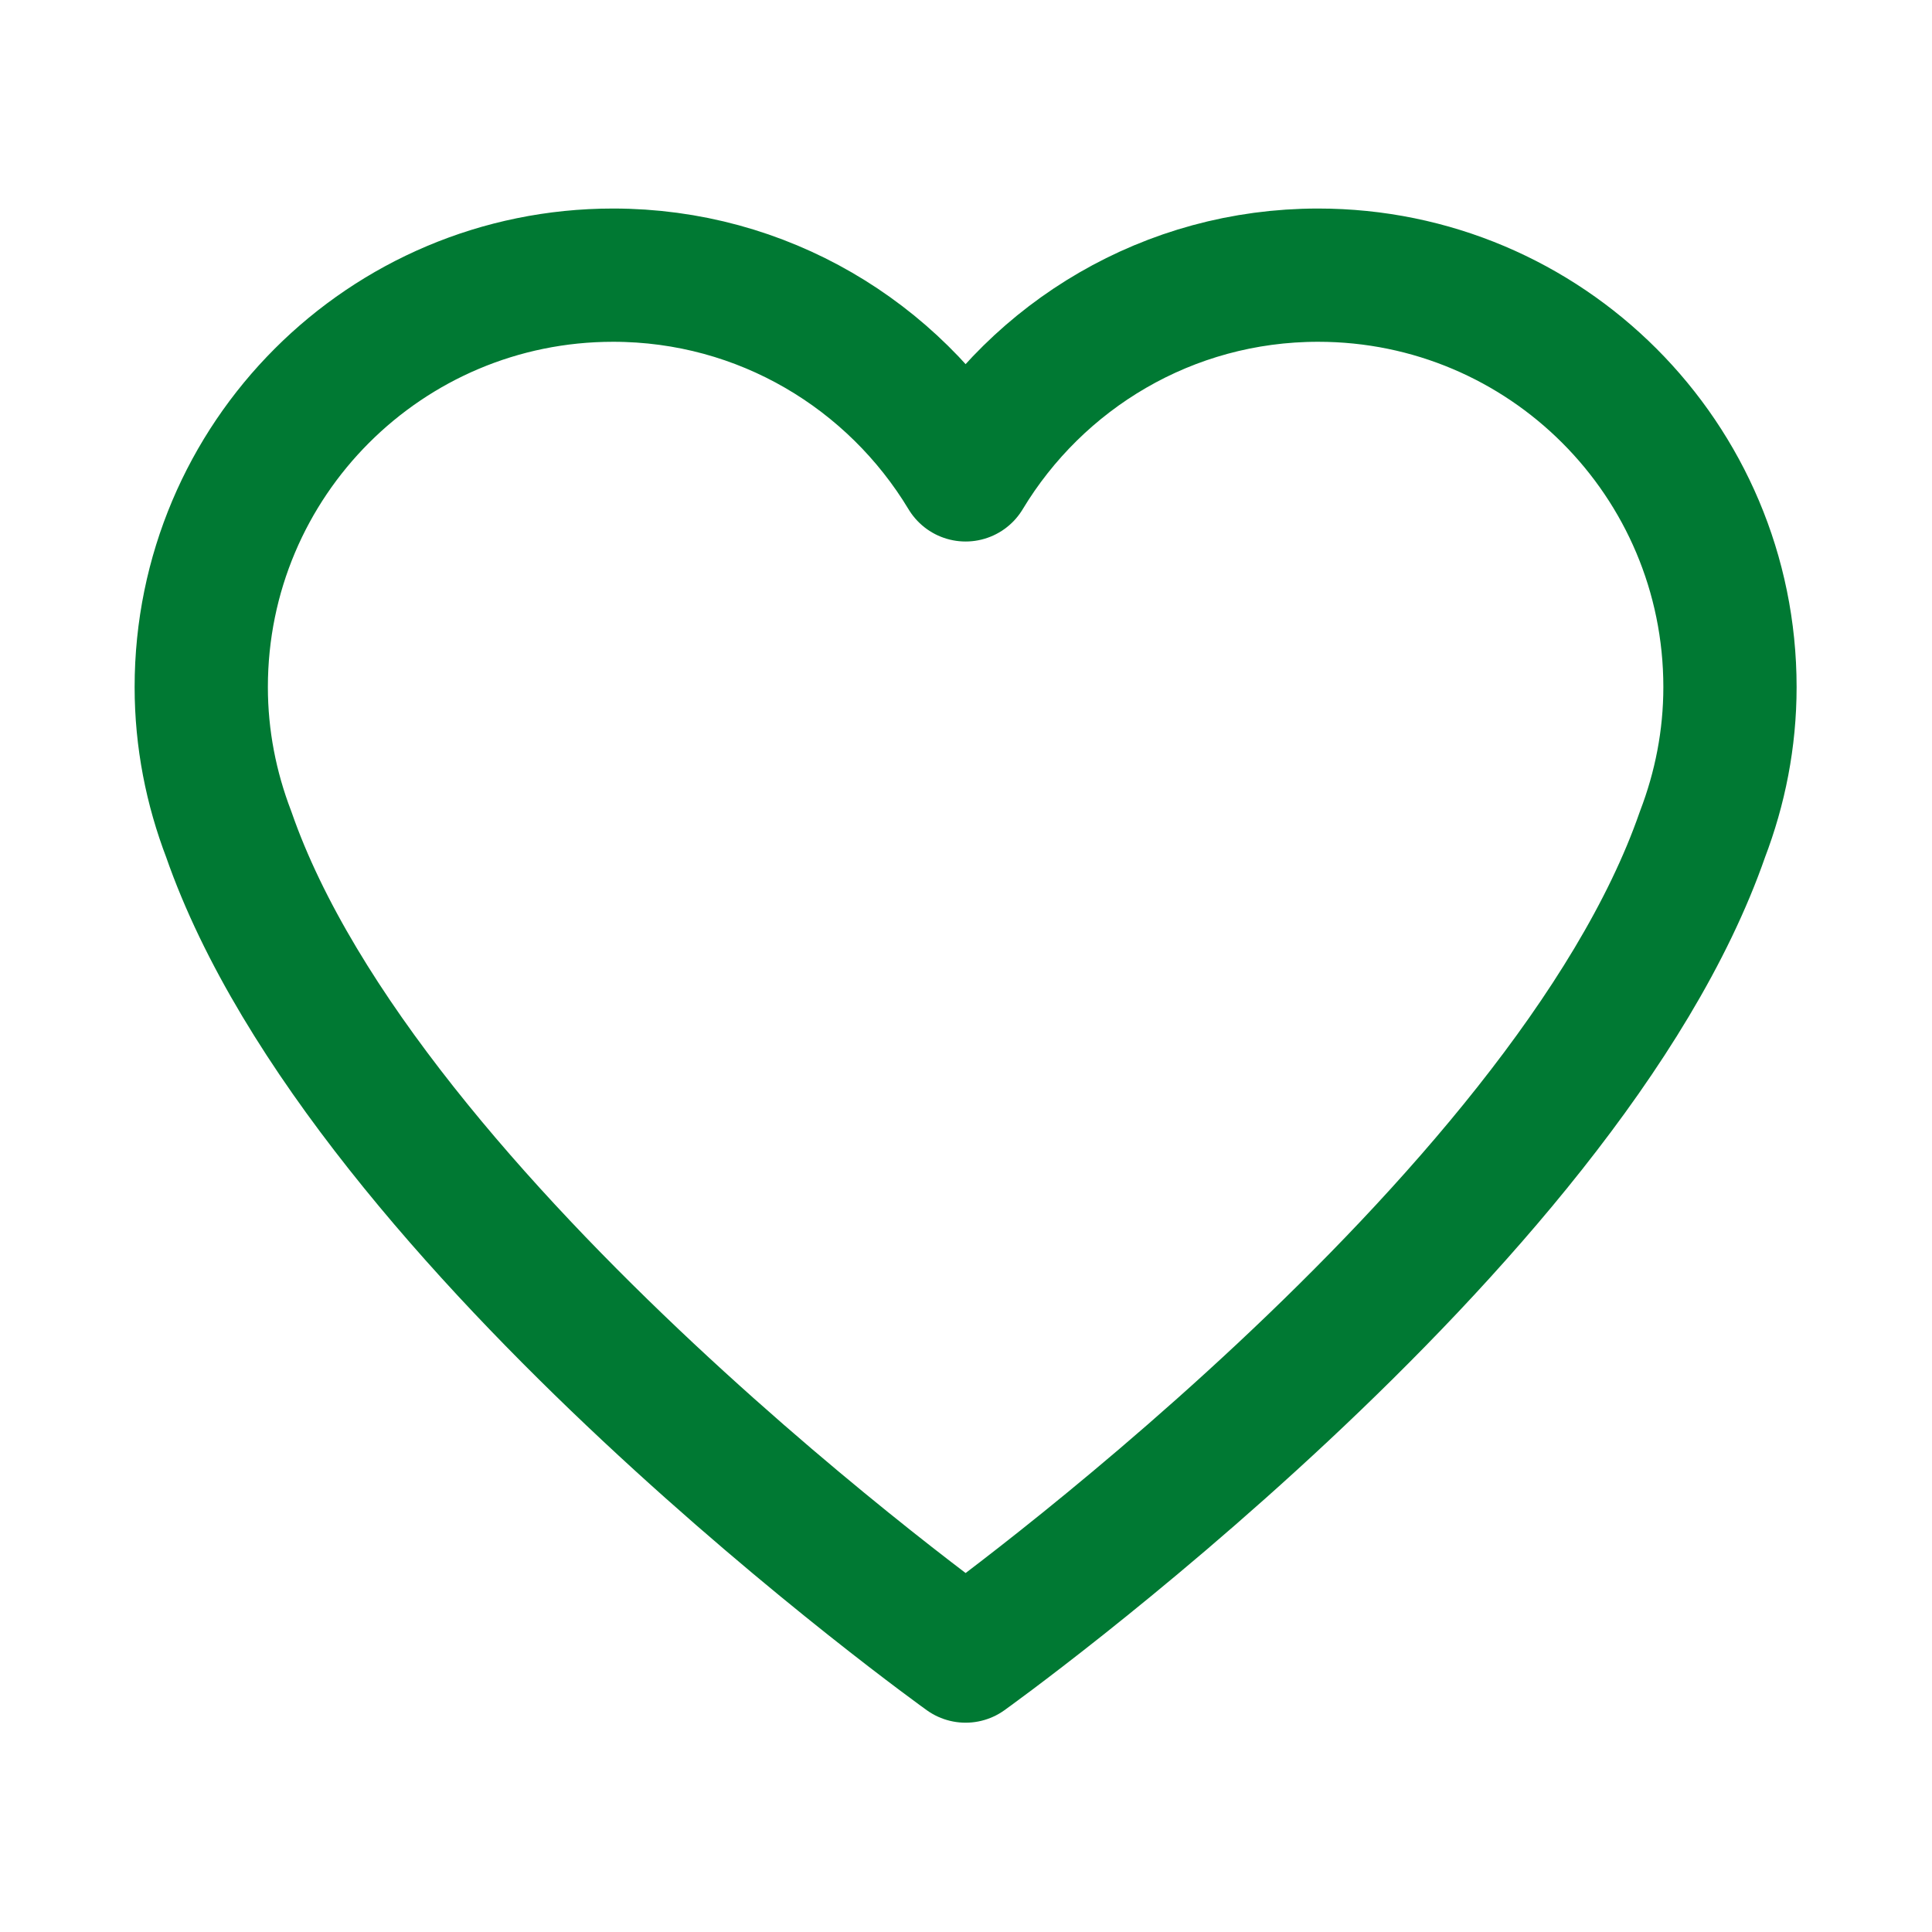
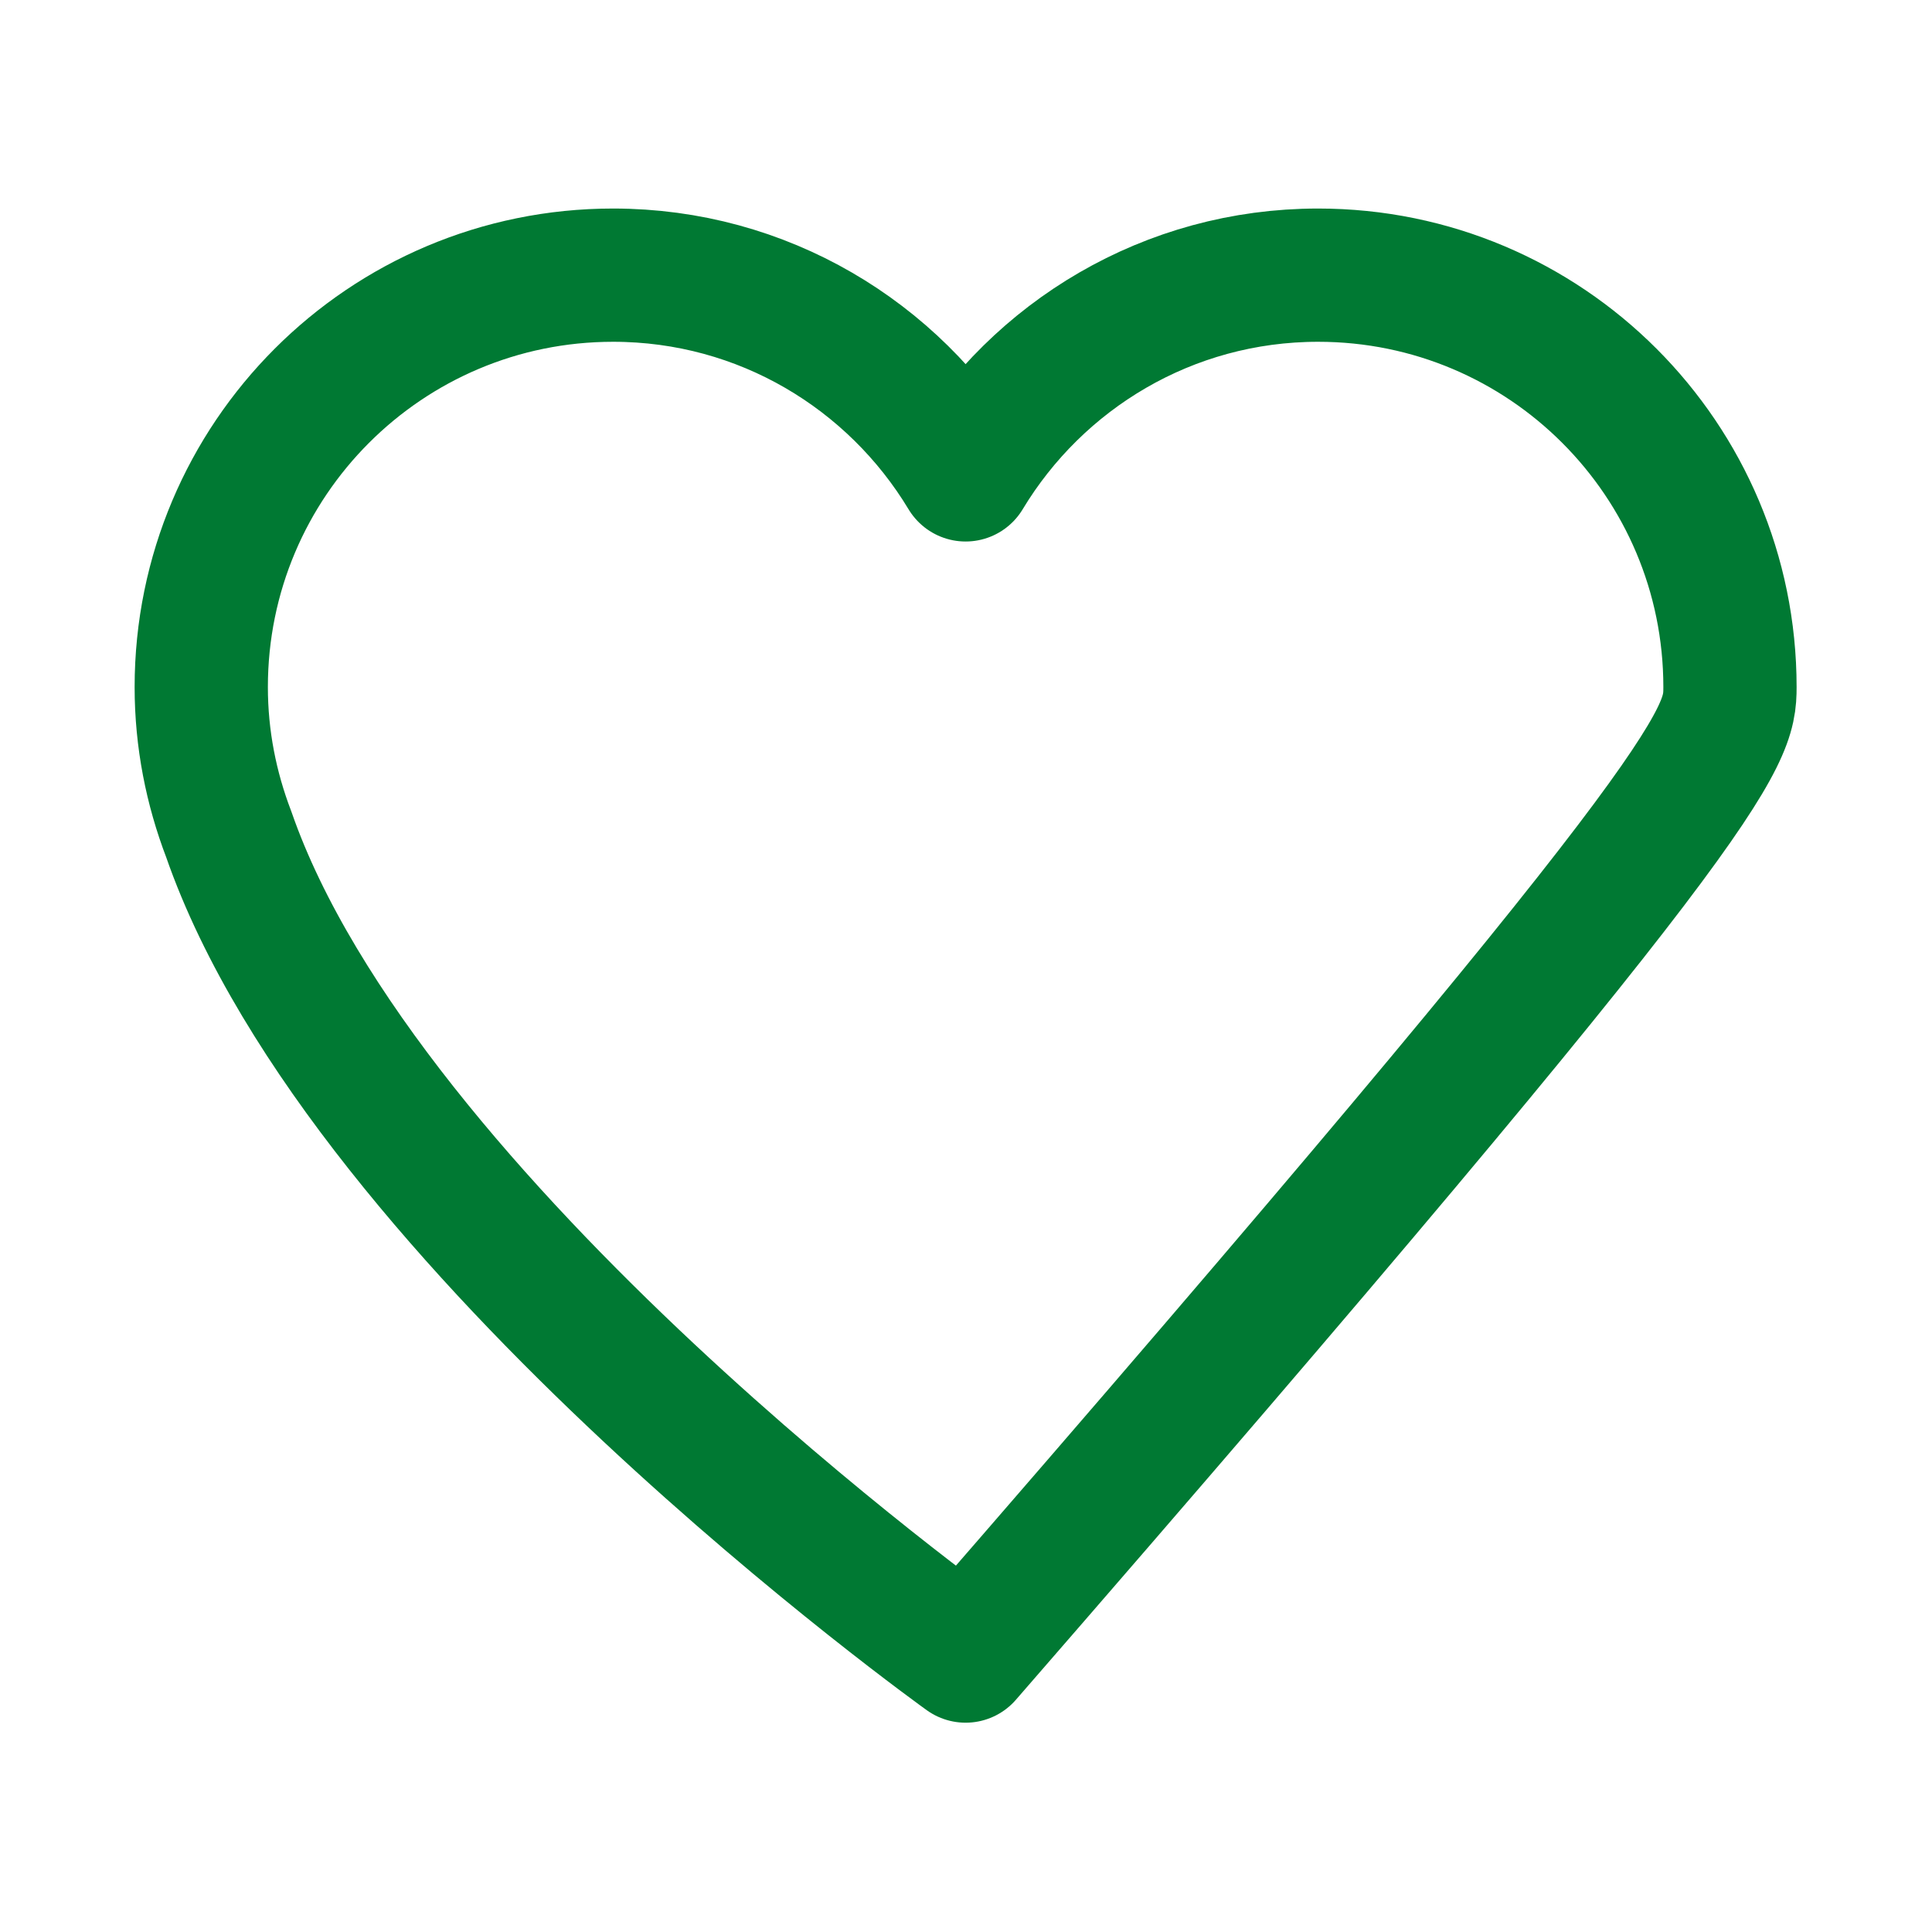
<svg xmlns="http://www.w3.org/2000/svg" width="40px" height="40px" viewBox="0 0 40 40" version="1.1">
  <g id="surface1">
-     <path style="fill:none;stroke-width:3.312;stroke-linecap:round;stroke-linejoin:round;stroke:rgb(0%,47.451%,20%);stroke-opacity:1;stroke-miterlimit:4;" d="M 42.998 17.077 C 42.998 11.423 38.419 6.839 32.761 6.839 C 29.039 6.839 25.791 8.831 24 11.803 C 22.209 8.831 18.961 6.839 15.239 6.839 C 9.581 6.839 5.002 11.423 5.002 17.077 C 5.002 18.37 5.25 19.598 5.686 20.738 C 9.07 30.478 24 41.161 24 41.161 C 24 41.161 38.93 30.478 42.314 20.738 C 42.75 19.598 42.998 18.37 42.998 17.077 Z M 42.998 17.077 " transform="matrix(0.833,0,0,0.833,0,0)" />
+     <path style="fill:none;stroke-width:3.312;stroke-linecap:round;stroke-linejoin:round;stroke:rgb(0%,47.451%,20%);stroke-opacity:1;stroke-miterlimit:4;" d="M 42.998 17.077 C 42.998 11.423 38.419 6.839 32.761 6.839 C 29.039 6.839 25.791 8.831 24 11.803 C 22.209 8.831 18.961 6.839 15.239 6.839 C 9.581 6.839 5.002 11.423 5.002 17.077 C 5.002 18.37 5.25 19.598 5.686 20.738 C 9.07 30.478 24 41.161 24 41.161 C 42.75 19.598 42.998 18.37 42.998 17.077 Z M 42.998 17.077 " transform="matrix(0.833,0,0,0.833,0,0)" />
  </g>
</svg>